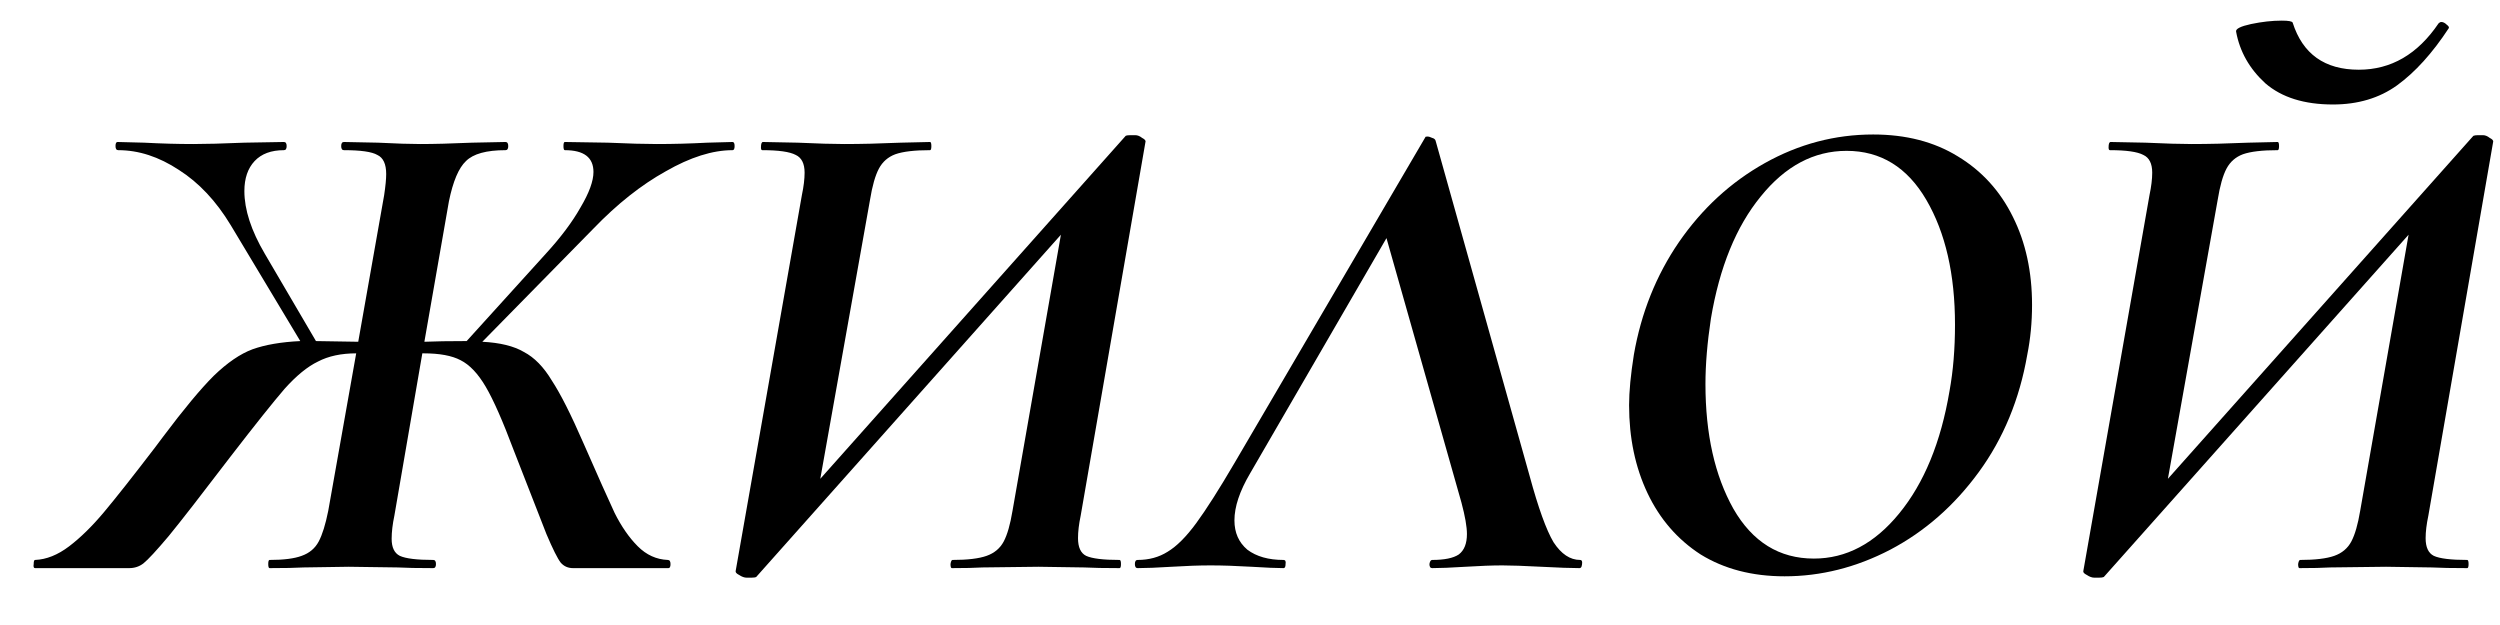
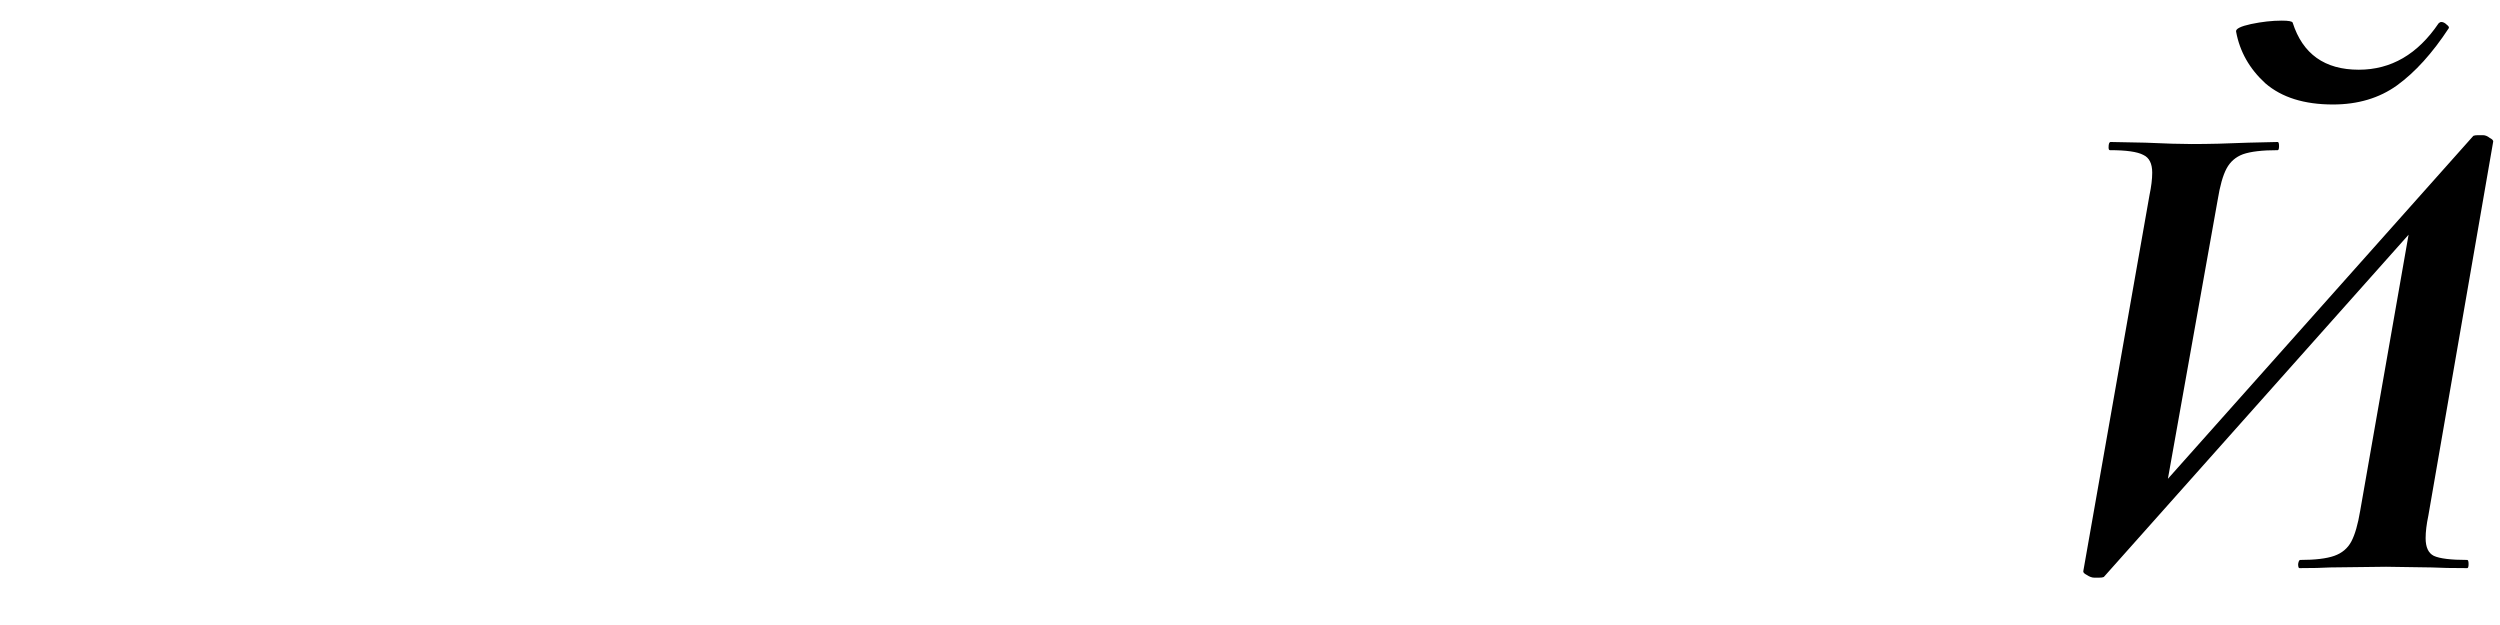
<svg xmlns="http://www.w3.org/2000/svg" width="44" height="11" viewBox="0 0 44 11" fill="none">
-   <path d="M12.893 2.499C12.917 2.499 12.929 2.523 12.929 2.571C12.929 2.619 12.917 2.643 12.893 2.643C12.541 2.643 12.149 2.767 11.717 3.015C11.285 3.255 10.861 3.591 10.445 4.023L8.489 6.015C8.801 6.031 9.045 6.091 9.221 6.195C9.405 6.291 9.569 6.459 9.713 6.699C9.865 6.931 10.049 7.295 10.265 7.791C10.521 8.375 10.705 8.787 10.817 9.027C10.937 9.267 11.073 9.463 11.225 9.615C11.377 9.767 11.553 9.847 11.753 9.855C11.785 9.855 11.801 9.879 11.801 9.927C11.801 9.975 11.789 9.999 11.765 9.999H10.085C9.997 9.999 9.925 9.967 9.869 9.903C9.813 9.831 9.729 9.663 9.617 9.399C9.513 9.135 9.321 8.643 9.041 7.923C8.849 7.411 8.685 7.039 8.549 6.807C8.413 6.575 8.265 6.419 8.105 6.339C7.953 6.259 7.737 6.219 7.457 6.219H7.433L6.941 9.075C6.909 9.227 6.893 9.363 6.893 9.483C6.893 9.635 6.941 9.735 7.037 9.783C7.141 9.831 7.337 9.855 7.625 9.855C7.657 9.855 7.673 9.879 7.673 9.927C7.673 9.975 7.657 9.999 7.625 9.999C7.353 9.999 7.145 9.995 7.001 9.987L6.137 9.975L5.345 9.987C5.201 9.995 5.001 9.999 4.745 9.999C4.729 9.999 4.721 9.975 4.721 9.927C4.721 9.879 4.729 9.855 4.745 9.855C4.993 9.855 5.181 9.831 5.309 9.783C5.445 9.735 5.545 9.651 5.609 9.531C5.673 9.411 5.729 9.231 5.777 8.991L6.269 6.219C6.005 6.219 5.781 6.267 5.597 6.363C5.413 6.451 5.217 6.611 5.009 6.843C4.809 7.075 4.493 7.471 4.061 8.031C3.549 8.703 3.185 9.171 2.969 9.435C2.753 9.691 2.605 9.851 2.525 9.915C2.453 9.971 2.369 9.999 2.273 9.999H0.617C0.593 9.999 0.585 9.975 0.593 9.927C0.593 9.879 0.601 9.855 0.617 9.855C0.817 9.847 1.017 9.767 1.217 9.615C1.417 9.463 1.621 9.263 1.829 9.015C2.037 8.767 2.337 8.387 2.729 7.875L2.873 7.683C3.233 7.203 3.529 6.847 3.761 6.615C4.001 6.383 4.229 6.227 4.445 6.147C4.669 6.067 4.949 6.019 5.285 6.003L4.061 3.963C3.805 3.539 3.501 3.215 3.149 2.991C2.797 2.759 2.441 2.643 2.081 2.643C2.049 2.643 2.033 2.619 2.033 2.571C2.033 2.523 2.045 2.499 2.069 2.499L2.537 2.511C2.841 2.527 3.129 2.535 3.401 2.535C3.617 2.535 3.917 2.527 4.301 2.511L4.997 2.499C5.029 2.499 5.045 2.523 5.045 2.571C5.045 2.619 5.029 2.643 4.997 2.643C4.773 2.643 4.601 2.707 4.481 2.835C4.361 2.963 4.301 3.139 4.301 3.363C4.301 3.691 4.421 4.059 4.661 4.467L5.561 6.003L6.305 6.015L6.761 3.435C6.785 3.275 6.797 3.151 6.797 3.063C6.797 2.887 6.745 2.775 6.641 2.727C6.545 2.671 6.349 2.643 6.053 2.643C6.021 2.643 6.005 2.619 6.005 2.571C6.005 2.523 6.021 2.499 6.053 2.499L6.653 2.511C6.973 2.527 7.221 2.535 7.397 2.535C7.637 2.535 7.941 2.527 8.309 2.511L8.897 2.499C8.929 2.499 8.945 2.523 8.945 2.571C8.945 2.619 8.929 2.643 8.897 2.643C8.561 2.643 8.329 2.707 8.201 2.835C8.073 2.955 7.973 3.191 7.901 3.543L7.469 6.015C7.661 6.007 7.901 6.003 8.189 6.003H8.213L9.605 4.467C9.869 4.179 10.073 3.907 10.217 3.651C10.369 3.395 10.445 3.187 10.445 3.027C10.445 2.771 10.277 2.643 9.941 2.643C9.925 2.643 9.917 2.619 9.917 2.571C9.917 2.523 9.925 2.499 9.941 2.499L10.697 2.511C11.065 2.527 11.353 2.535 11.561 2.535C11.849 2.535 12.145 2.527 12.449 2.511L12.893 2.499Z" fill="black" />
-   <path d="M19.02 9.075C18.988 9.227 18.973 9.359 18.973 9.471C18.973 9.631 19.02 9.735 19.116 9.783C19.221 9.831 19.416 9.855 19.704 9.855C19.721 9.855 19.729 9.879 19.729 9.927C19.729 9.975 19.721 9.999 19.704 9.999C19.441 9.999 19.233 9.995 19.081 9.987L18.276 9.975L17.293 9.987C17.157 9.995 16.977 9.999 16.753 9.999C16.736 9.999 16.729 9.975 16.729 9.927C16.736 9.879 16.748 9.855 16.765 9.855C17.029 9.855 17.229 9.831 17.364 9.783C17.5 9.735 17.601 9.651 17.665 9.531C17.729 9.411 17.78 9.231 17.82 8.991L18.672 4.131L13.309 10.155C13.293 10.163 13.264 10.167 13.225 10.167C13.193 10.167 13.165 10.167 13.14 10.167C13.101 10.167 13.056 10.151 13.008 10.119C12.96 10.095 12.941 10.071 12.948 10.047L14.113 3.435C14.145 3.283 14.161 3.151 14.161 3.039C14.161 2.879 14.108 2.775 14.005 2.727C13.9 2.671 13.704 2.643 13.416 2.643C13.4 2.643 13.393 2.627 13.393 2.595C13.393 2.531 13.405 2.499 13.428 2.499L14.04 2.511C14.393 2.527 14.665 2.535 14.857 2.535C15.152 2.535 15.485 2.527 15.852 2.511L16.369 2.499C16.384 2.499 16.392 2.523 16.392 2.571C16.392 2.619 16.384 2.643 16.369 2.643C16.096 2.643 15.893 2.667 15.757 2.715C15.629 2.763 15.533 2.847 15.469 2.967C15.405 3.087 15.352 3.271 15.312 3.519L14.437 8.427L19.812 2.391C19.828 2.383 19.857 2.379 19.896 2.379C19.936 2.379 19.965 2.379 19.98 2.379C20.02 2.379 20.061 2.395 20.101 2.427C20.148 2.451 20.169 2.475 20.16 2.499L19.02 9.075Z" fill="black" />
-   <path d="M27.81 9.855C27.834 9.855 27.846 9.871 27.846 9.903C27.846 9.927 27.842 9.951 27.834 9.975C27.826 9.991 27.814 9.999 27.798 9.999C27.654 9.999 27.43 9.991 27.126 9.975C26.822 9.959 26.594 9.951 26.442 9.951C26.266 9.951 26.05 9.959 25.794 9.975C25.538 9.991 25.342 9.999 25.206 9.999C25.174 9.999 25.158 9.975 25.158 9.927C25.166 9.879 25.182 9.855 25.206 9.855C25.422 9.855 25.578 9.823 25.674 9.759C25.77 9.687 25.818 9.567 25.818 9.399C25.818 9.271 25.786 9.087 25.722 8.847L24.402 4.191L22.002 8.331C21.818 8.643 21.726 8.919 21.726 9.159C21.726 9.375 21.802 9.547 21.954 9.675C22.114 9.795 22.326 9.855 22.59 9.855C22.622 9.855 22.634 9.879 22.626 9.927C22.626 9.975 22.614 9.999 22.59 9.999C22.47 9.999 22.282 9.991 22.026 9.975C21.754 9.959 21.514 9.951 21.306 9.951C21.106 9.951 20.878 9.959 20.622 9.975C20.366 9.991 20.166 9.999 20.022 9.999C19.99 9.999 19.974 9.975 19.974 9.927C19.974 9.879 19.99 9.855 20.022 9.855C20.222 9.855 20.398 9.807 20.55 9.711C20.71 9.615 20.878 9.447 21.054 9.207C21.23 8.967 21.454 8.615 21.726 8.151L25.086 2.415C25.086 2.407 25.098 2.403 25.122 2.403C25.146 2.403 25.174 2.411 25.206 2.427C25.238 2.435 25.258 2.451 25.266 2.475L26.922 8.379C27.074 8.939 27.214 9.327 27.342 9.543C27.478 9.751 27.634 9.855 27.81 9.855Z" fill="black" />
-   <path d="M31.408 10.143C30.84 10.143 30.348 10.015 29.932 9.759C29.524 9.495 29.212 9.135 28.996 8.679C28.78 8.223 28.672 7.707 28.672 7.131C28.672 6.891 28.7 6.595 28.756 6.243C28.884 5.507 29.148 4.847 29.548 4.263C29.956 3.671 30.46 3.207 31.06 2.871C31.66 2.535 32.296 2.367 32.968 2.367C33.544 2.367 34.04 2.495 34.456 2.751C34.88 3.007 35.204 3.363 35.428 3.819C35.652 4.267 35.764 4.783 35.764 5.367C35.764 5.671 35.736 5.963 35.68 6.243C35.544 7.027 35.26 7.715 34.828 8.307C34.396 8.899 33.876 9.355 33.268 9.675C32.668 9.987 32.048 10.143 31.408 10.143ZM31.924 9.831C32.492 9.831 32.992 9.567 33.424 9.039C33.864 8.503 34.16 7.783 34.312 6.879C34.376 6.527 34.408 6.139 34.408 5.715C34.408 4.827 34.24 4.095 33.904 3.519C33.568 2.943 33.1 2.655 32.5 2.655C31.924 2.655 31.42 2.923 30.988 3.459C30.556 3.987 30.264 4.703 30.112 5.607C30.048 6.031 30.016 6.415 30.016 6.759C30.016 7.639 30.18 8.371 30.508 8.955C30.844 9.539 31.316 9.831 31.924 9.831Z" fill="black" />
  <path d="M41.059 1.839C40.555 1.839 40.159 1.715 39.871 1.467C39.591 1.211 39.419 0.907 39.355 0.555C39.347 0.507 39.435 0.463 39.619 0.423C39.811 0.383 39.991 0.363 40.159 0.363C40.279 0.363 40.343 0.375 40.351 0.399C40.527 0.951 40.915 1.227 41.515 1.227C42.083 1.227 42.551 0.955 42.919 0.411C42.935 0.395 42.951 0.387 42.967 0.387C42.999 0.387 43.031 0.403 43.063 0.435C43.095 0.459 43.107 0.479 43.099 0.495C42.811 0.935 42.507 1.271 42.187 1.503C41.875 1.727 41.499 1.839 41.059 1.839ZM42.739 9.075C42.707 9.227 42.691 9.359 42.691 9.471C42.691 9.631 42.739 9.735 42.835 9.783C42.939 9.831 43.135 9.855 43.423 9.855C43.439 9.855 43.447 9.879 43.447 9.927C43.447 9.975 43.439 9.999 43.423 9.999C43.159 9.999 42.951 9.995 42.799 9.987L41.995 9.975L41.011 9.987C40.875 9.995 40.695 9.999 40.471 9.999C40.455 9.999 40.447 9.975 40.447 9.927C40.455 9.879 40.467 9.855 40.483 9.855C40.747 9.855 40.947 9.831 41.083 9.783C41.219 9.735 41.319 9.651 41.383 9.531C41.447 9.411 41.499 9.231 41.539 8.991L42.391 4.131L37.027 10.155C37.011 10.163 36.983 10.167 36.943 10.167C36.911 10.167 36.883 10.167 36.859 10.167C36.819 10.167 36.775 10.151 36.727 10.119C36.679 10.095 36.659 10.071 36.667 10.047L37.831 3.435C37.863 3.283 37.879 3.151 37.879 3.039C37.879 2.879 37.827 2.775 37.723 2.727C37.619 2.671 37.423 2.643 37.135 2.643C37.119 2.643 37.111 2.627 37.111 2.595C37.111 2.531 37.123 2.499 37.147 2.499L37.759 2.511C38.111 2.527 38.383 2.535 38.575 2.535C38.871 2.535 39.203 2.527 39.571 2.511L40.087 2.499C40.103 2.499 40.111 2.523 40.111 2.571C40.111 2.619 40.103 2.643 40.087 2.643C39.815 2.643 39.611 2.667 39.475 2.715C39.347 2.763 39.251 2.847 39.187 2.967C39.123 3.087 39.071 3.271 39.031 3.519L38.155 8.427L43.531 2.391C43.547 2.383 43.575 2.379 43.615 2.379C43.655 2.379 43.683 2.379 43.699 2.379C43.739 2.379 43.779 2.395 43.819 2.427C43.867 2.451 43.887 2.475 43.879 2.499L42.739 9.075Z" fill="black" />
</svg>